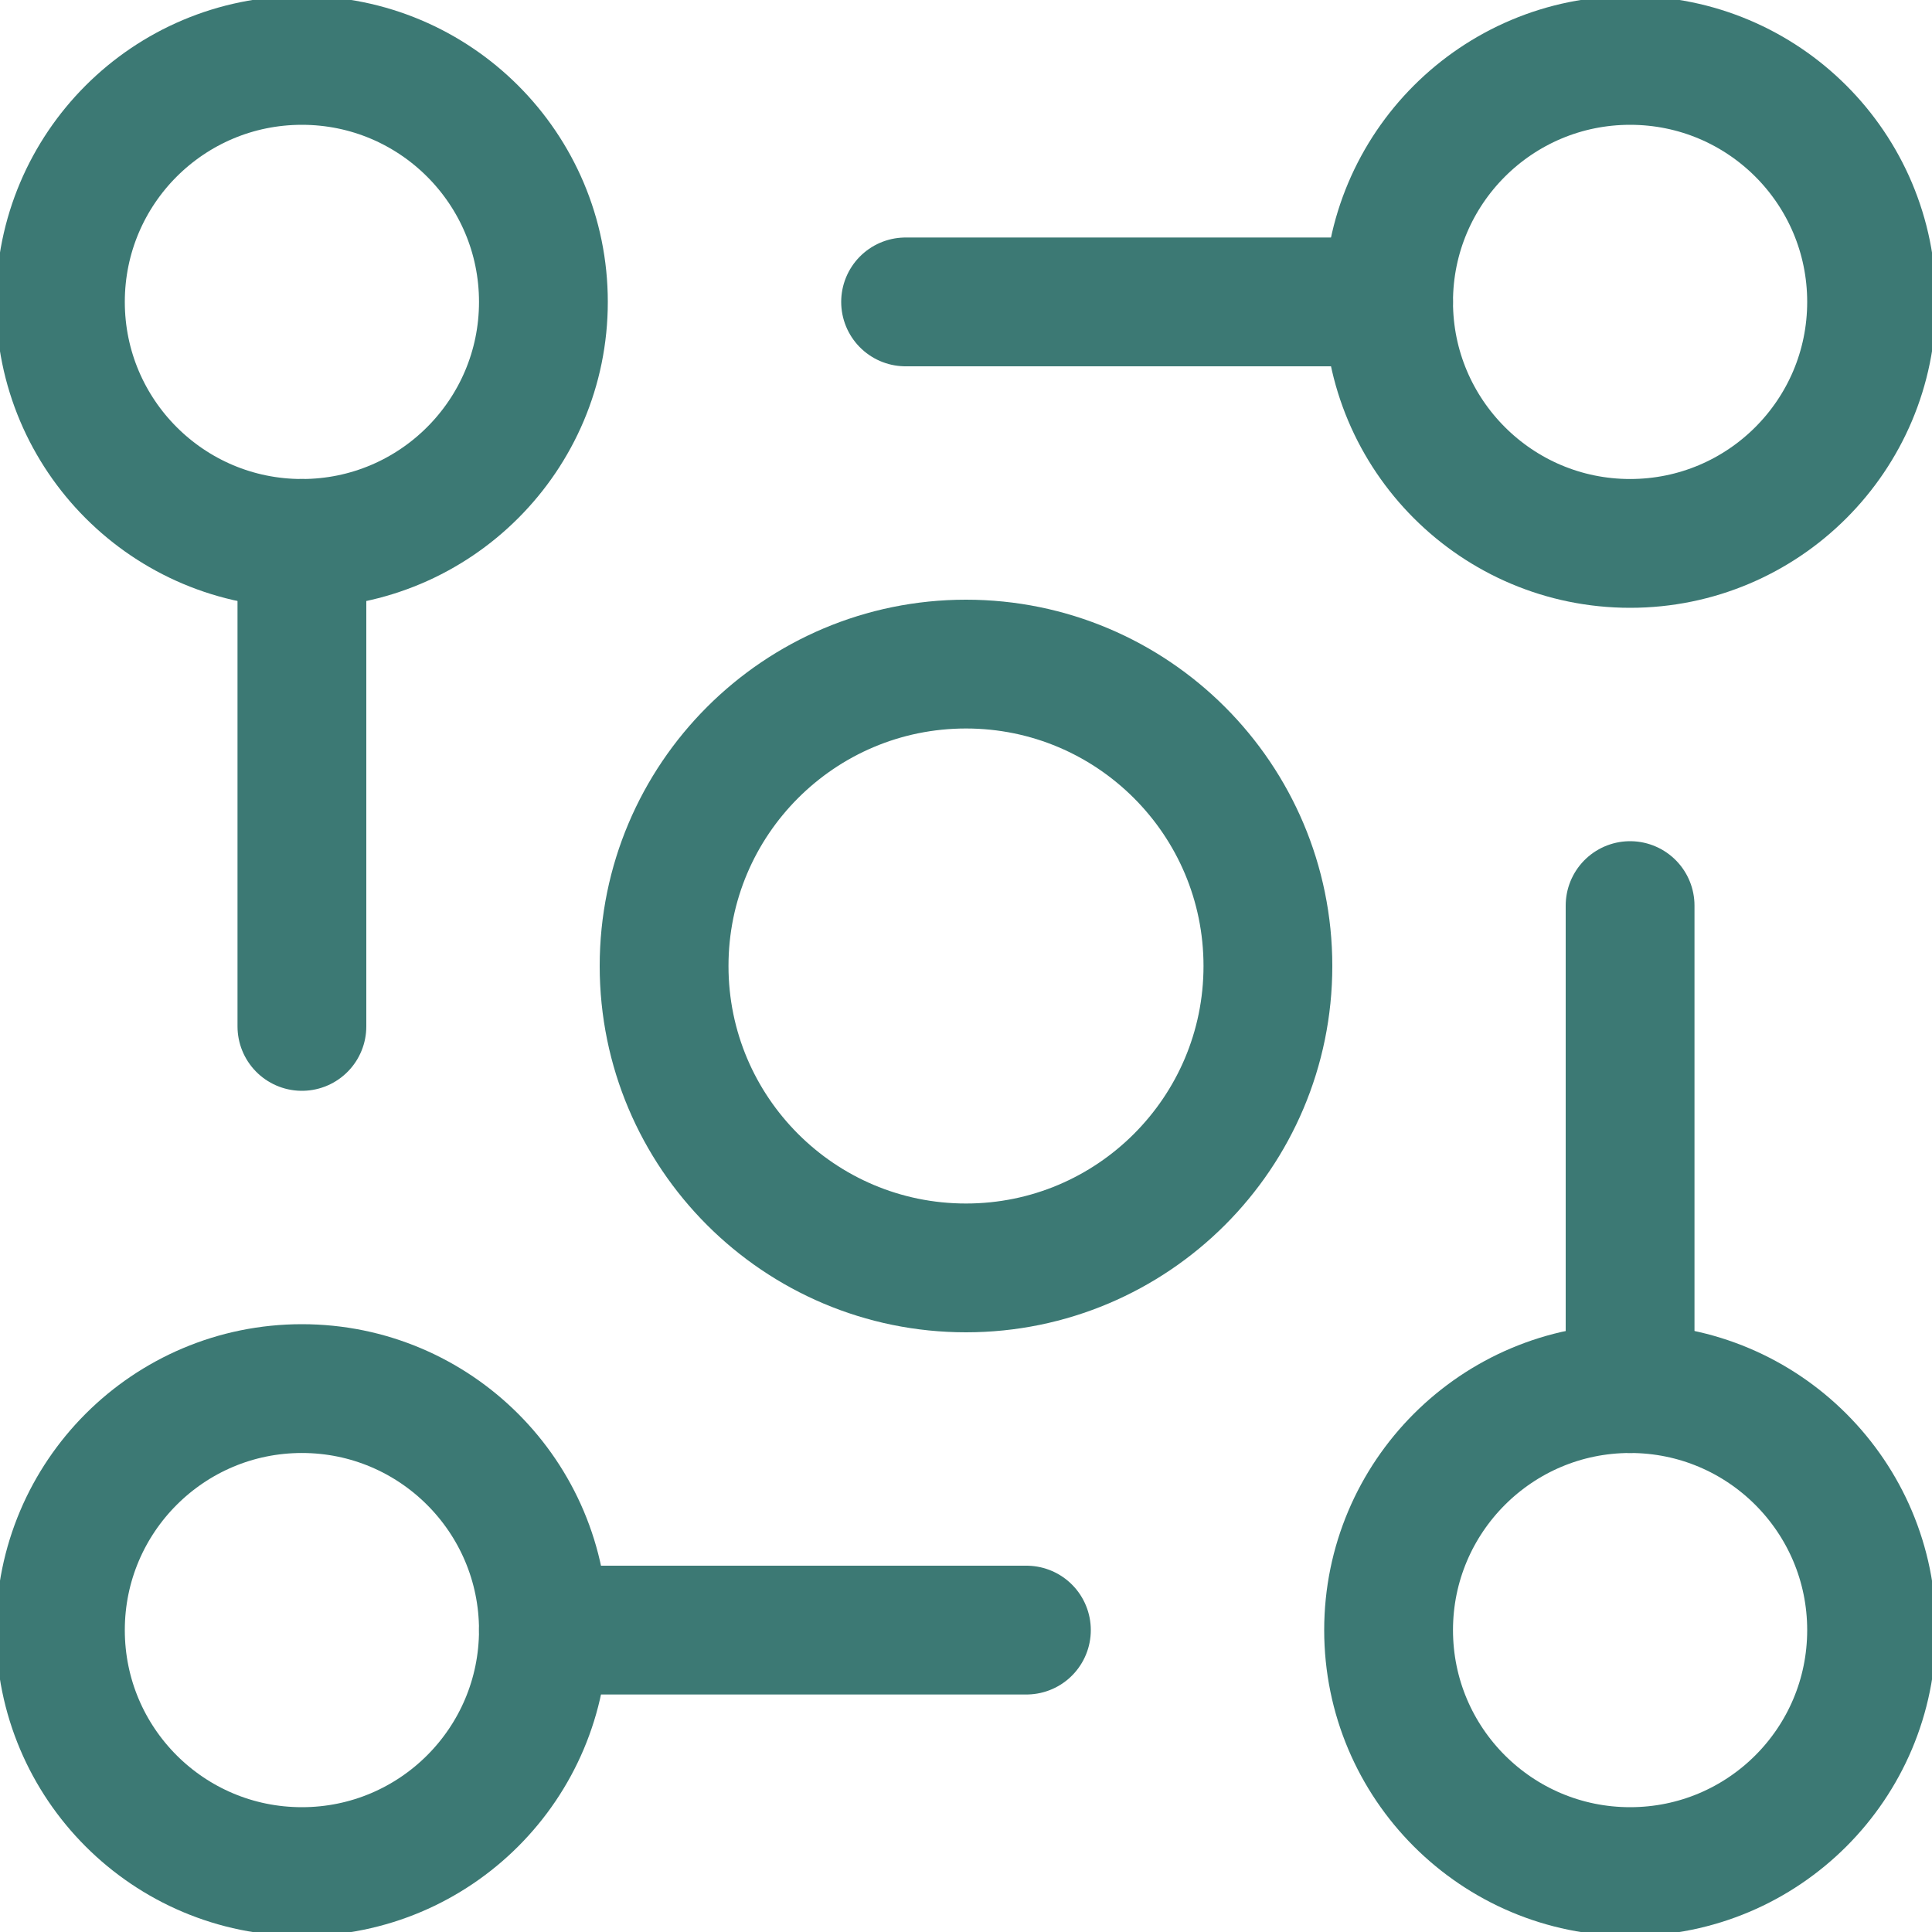
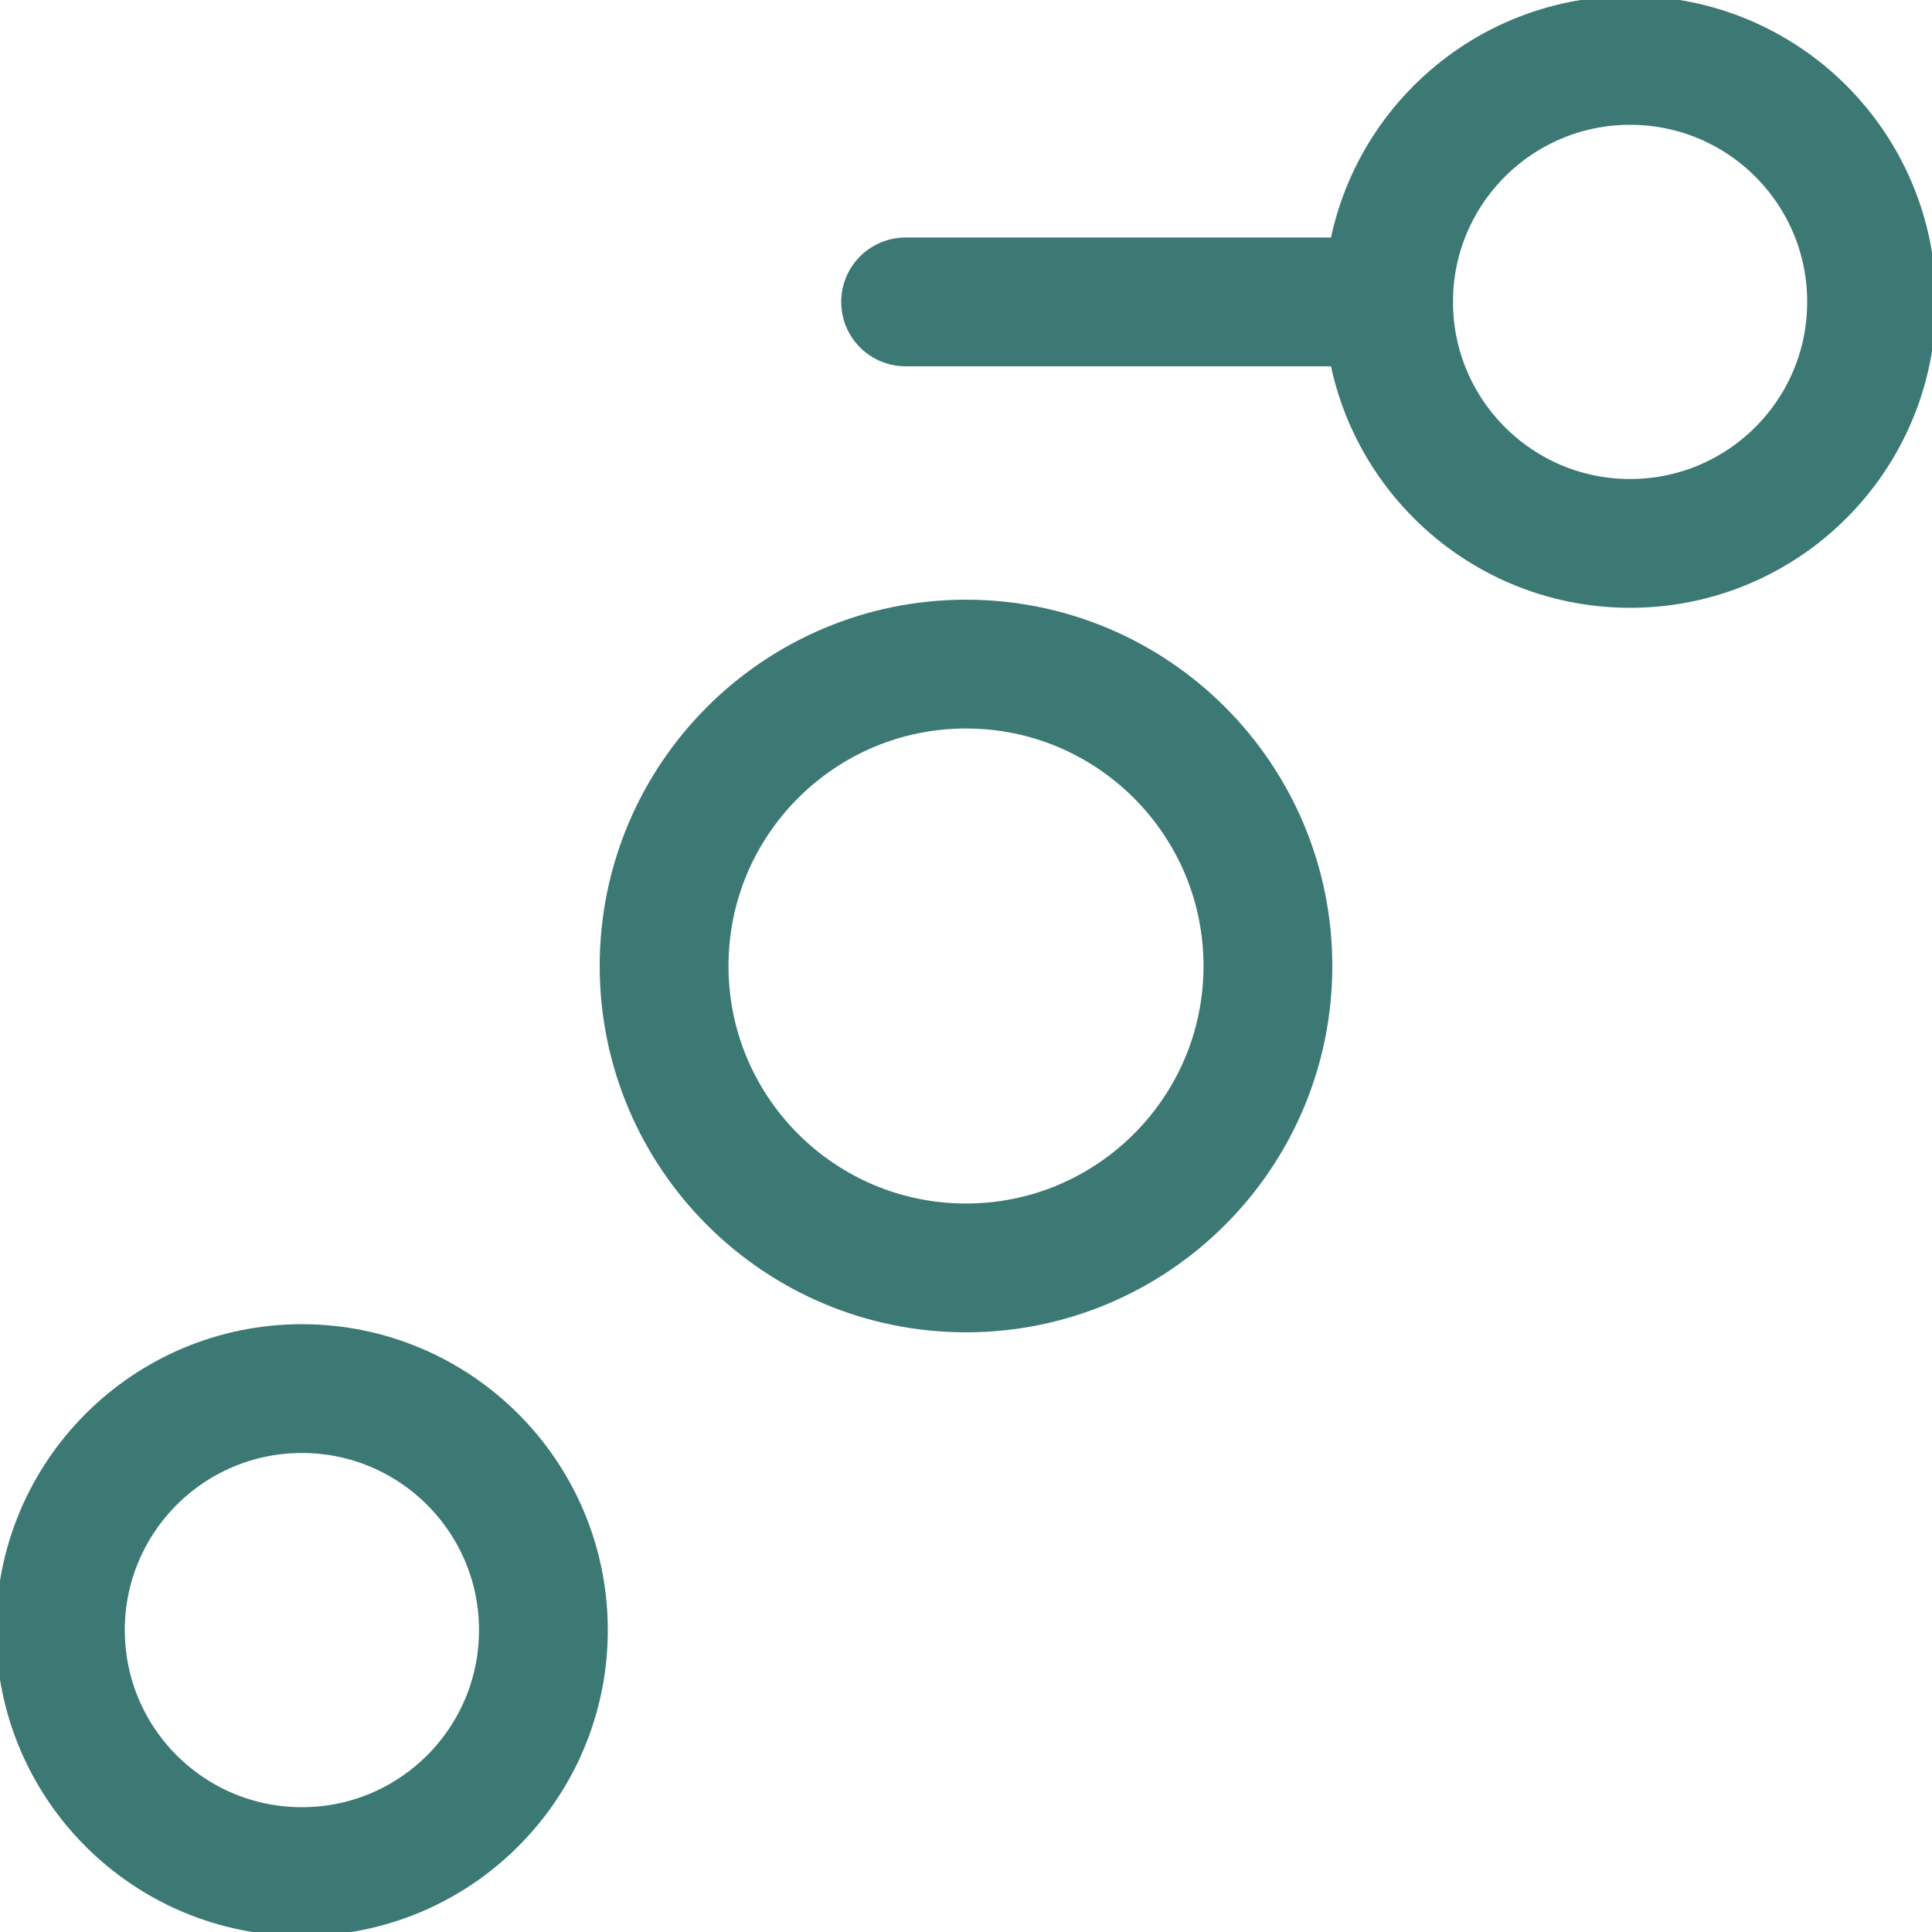
<svg xmlns="http://www.w3.org/2000/svg" width="15" height="15" viewBox="0 0 15 15" fill="none">
  <g id="nodes 1" clip-path="url(#clip0_47_11187)">
    <g id="Group">
      <path id="Vector" d="M7.5 9.844C8.794 9.844 9.844 8.794 9.844 7.5C9.844 6.206 8.794 5.156 7.5 5.156C6.206 5.156 5.156 6.206 5.156 7.5C5.156 8.794 6.206 9.844 7.5 9.844Z" stroke="#3C7974" stroke-linecap="round" stroke-linejoin="round" />
-       <path id="Vector_2" d="M2.344 4.219C3.379 4.219 4.219 3.379 4.219 2.344C4.219 1.308 3.379 0.469 2.344 0.469C1.308 0.469 0.469 1.308 0.469 2.344C0.469 3.379 1.308 4.219 2.344 4.219Z" stroke="#3C7974" stroke-linecap="round" stroke-linejoin="round" />
      <path id="Vector_3" d="M12.656 4.219C13.692 4.219 14.531 3.379 14.531 2.344C14.531 1.308 13.692 0.469 12.656 0.469C11.621 0.469 10.781 1.308 10.781 2.344C10.781 3.379 11.621 4.219 12.656 4.219Z" stroke="#3C7974" stroke-linecap="round" stroke-linejoin="round" />
      <path id="Vector_4" d="M2.344 14.531C3.379 14.531 4.219 13.692 4.219 12.656C4.219 11.621 3.379 10.781 2.344 10.781C1.308 10.781 0.469 11.621 0.469 12.656C0.469 13.692 1.308 14.531 2.344 14.531Z" stroke="#3C7974" stroke-linecap="round" stroke-linejoin="round" />
-       <path id="Vector_5" d="M12.656 14.531C13.692 14.531 14.531 13.692 14.531 12.656C14.531 11.621 13.692 10.781 12.656 10.781C11.621 10.781 10.781 11.621 10.781 12.656C10.781 13.692 11.621 14.531 12.656 14.531Z" stroke="#3C7974" stroke-linecap="round" stroke-linejoin="round" />
-       <path id="Vector_6" d="M2.344 4.219V7.969" stroke="#3C7974" stroke-linecap="round" stroke-linejoin="round" />
-       <path id="Vector_7" d="M4.219 12.656H7.969" stroke="#3C7974" stroke-linecap="round" stroke-linejoin="round" />
-       <path id="Vector_8" d="M12.656 10.781V7.031" stroke="#3C7974" stroke-linecap="round" stroke-linejoin="round" />
      <path id="Vector_9" d="M10.781 2.344H7.031" stroke="#3C7974" stroke-linecap="round" stroke-linejoin="round" />
    </g>
  </g>
  <defs>
    <clipPath id="clip0_47_11187">
      <rect width="15" height="15" fill="white" />
    </clipPath>
  </defs>
</svg>